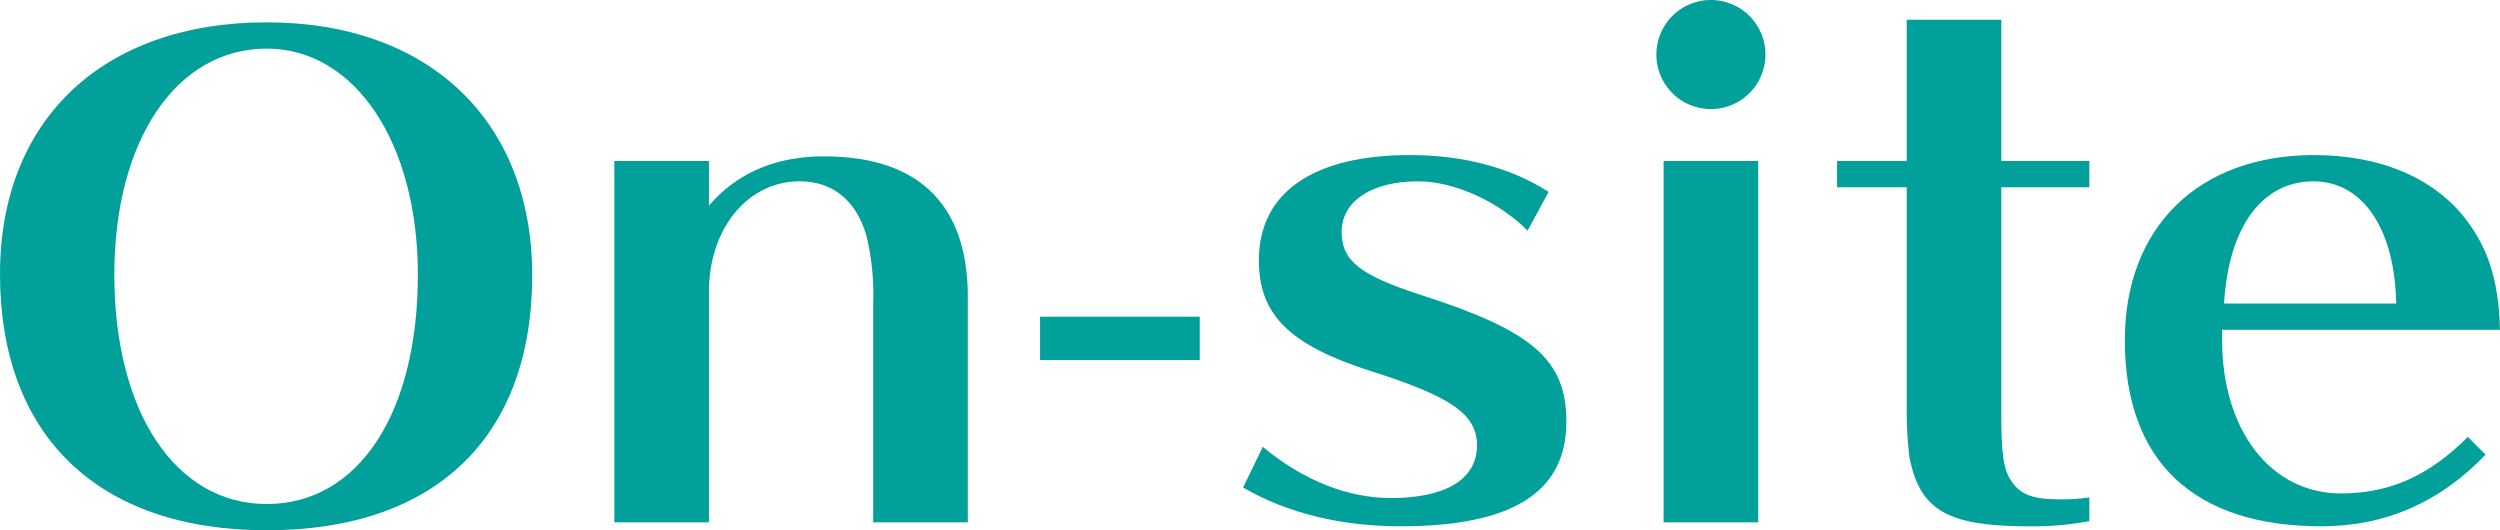
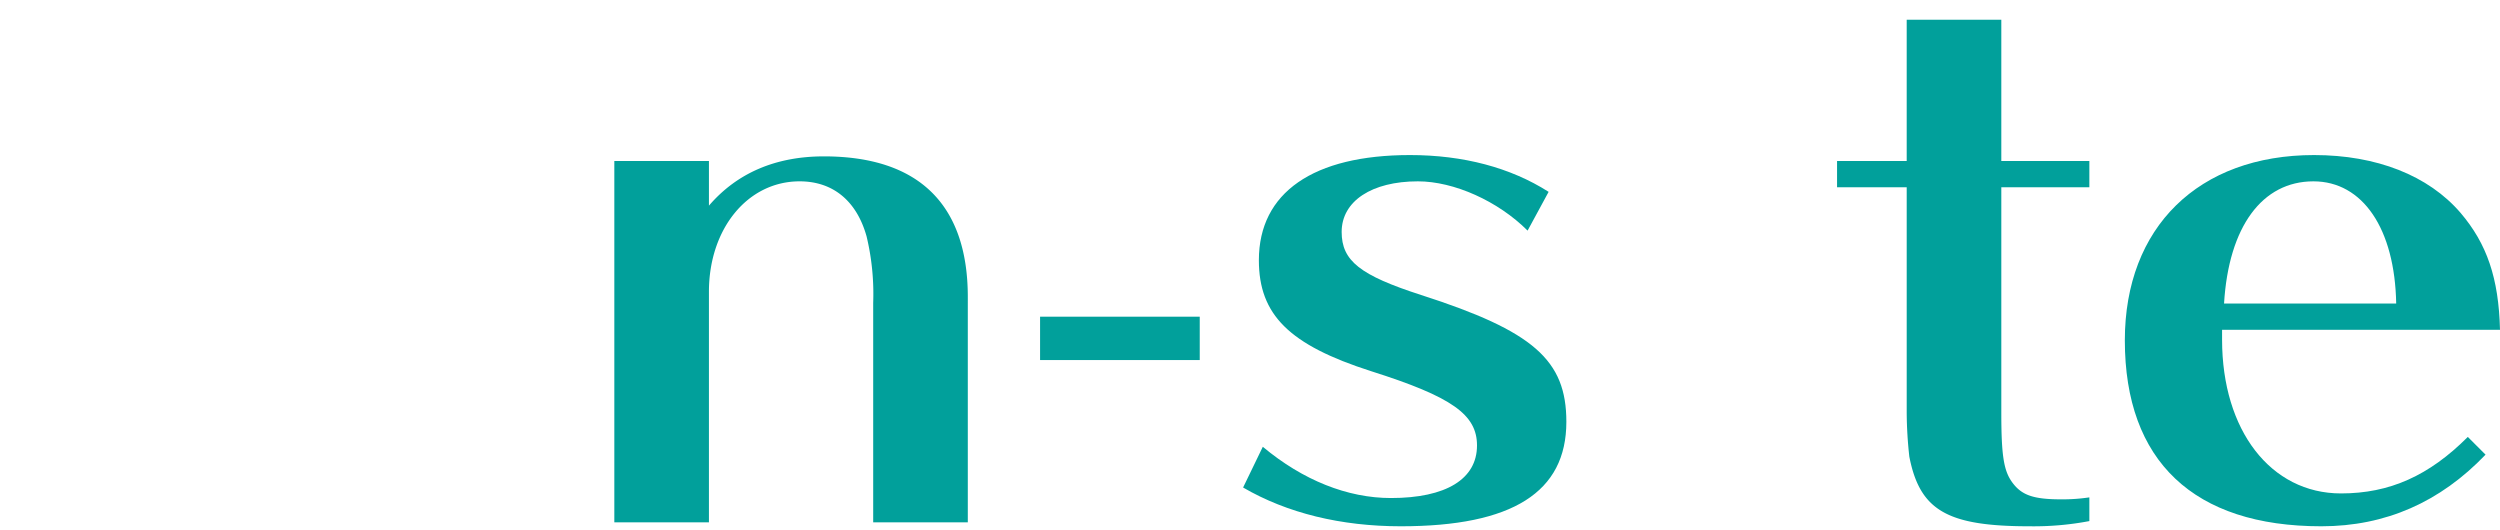
<svg xmlns="http://www.w3.org/2000/svg" viewBox="0 0 380.5 80.71">
  <defs>
    <style>.cls-1{isolation:isolate;}.cls-2{fill:#01a09b;}</style>
  </defs>
  <g id="レイヤー_2" data-name="レイヤー 2">
    <g id="レイヤー_1-2" data-name="レイヤー 1">
      <g class="cls-1">
-         <path class="cls-2" d="M81,41.9c0,24.6-14.7,38.81-40.4,38.81S0,66.3,0,41.7C0,18.2,15.7,3.4,40.6,3.4,65.3,3.4,81,18.4,81,41.9Zm-63.6-.1c0,20.9,9.3,34.91,23.2,34.91S63.6,63,63.6,41.8c0-20.1-9.6-34.4-23-34.4C26.8,7.4,17.4,21.4,17.4,41.8Z" />
        <path class="cls-2" d="M132.9,79.5V46.1a37.82,37.82,0,0,0-1-10.1c-1.5-5.4-5.1-8.4-10.2-8.4-7.9,0-13.8,7.2-13.8,16.8V79.5H93.5v-55h14.4v6.8c4.3-5,10.2-7.5,17.5-7.5,14.4,0,21.9,7.3,21.9,21.4V79.5Z" />
        <path class="cls-2" d="M158.3,54.8V48.2h24.3v6.6Z" />
        <path class="cls-2" d="M232.5,35.1c-4.5-4.5-11.2-7.5-16.7-7.5-7,0-11.6,3-11.6,7.7,0,4.4,2.8,6.6,12.1,9.6,17.1,5.5,22.1,9.9,22.1,19.3,0,10.71-8.2,15.9-25.2,15.9-9.1,0-17.3-2-24-5.9l3-6.2c6.1,5.1,12.9,7.8,19.5,7.8,8.4,0,13.1-2.89,13.1-8,0-4.7-3.8-7.4-16.1-11.3-12.5-4-17.1-8.6-17.1-16.9,0-10.3,8.3-16,23-16,8.1,0,15.3,1.9,21.1,5.6Z" />
-         <path class="cls-2" d="M268.7,8.3a8.3,8.3,0,0,1-16.6,0,8.3,8.3,0,0,1,16.6,0ZM253.2,79.5v-55h14.4v55Z" />
        <path class="cls-2" d="M304.6,62.8c0,6.8.4,9,1.8,10.8s3.2,2.4,7.3,2.4a27.74,27.74,0,0,0,4.3-.3v3.61a45.19,45.19,0,0,1-9.1.79c-12.5,0-16.7-2.39-18.3-10.6a63.56,63.56,0,0,1-.4-6.7V28.5H279.6v-4h10.6V3h14.4V24.5H318v4H304.6Z" />
        <path class="cls-2" d="M338.2,51.7c0,13.8,7.4,23.4,18.1,23.4,7.4,0,13.4-2.69,19.3-8.6l2.7,2.7c-6.9,7.21-15.2,10.9-25,10.9-19.4,0-29.9-9.9-29.9-28.3,0-17.2,11.2-28.2,28.8-28.2,9.5,0,17.4,3.1,22.3,8.8,4,4.7,5.8,9.9,6,17.8H338.2Zm26.5-5.5c-.2-11.4-5.1-18.6-12.6-18.6-7.8,0-12.9,6.9-13.6,18.6Z" />
      </g>
    </g>
  </g>
</svg>